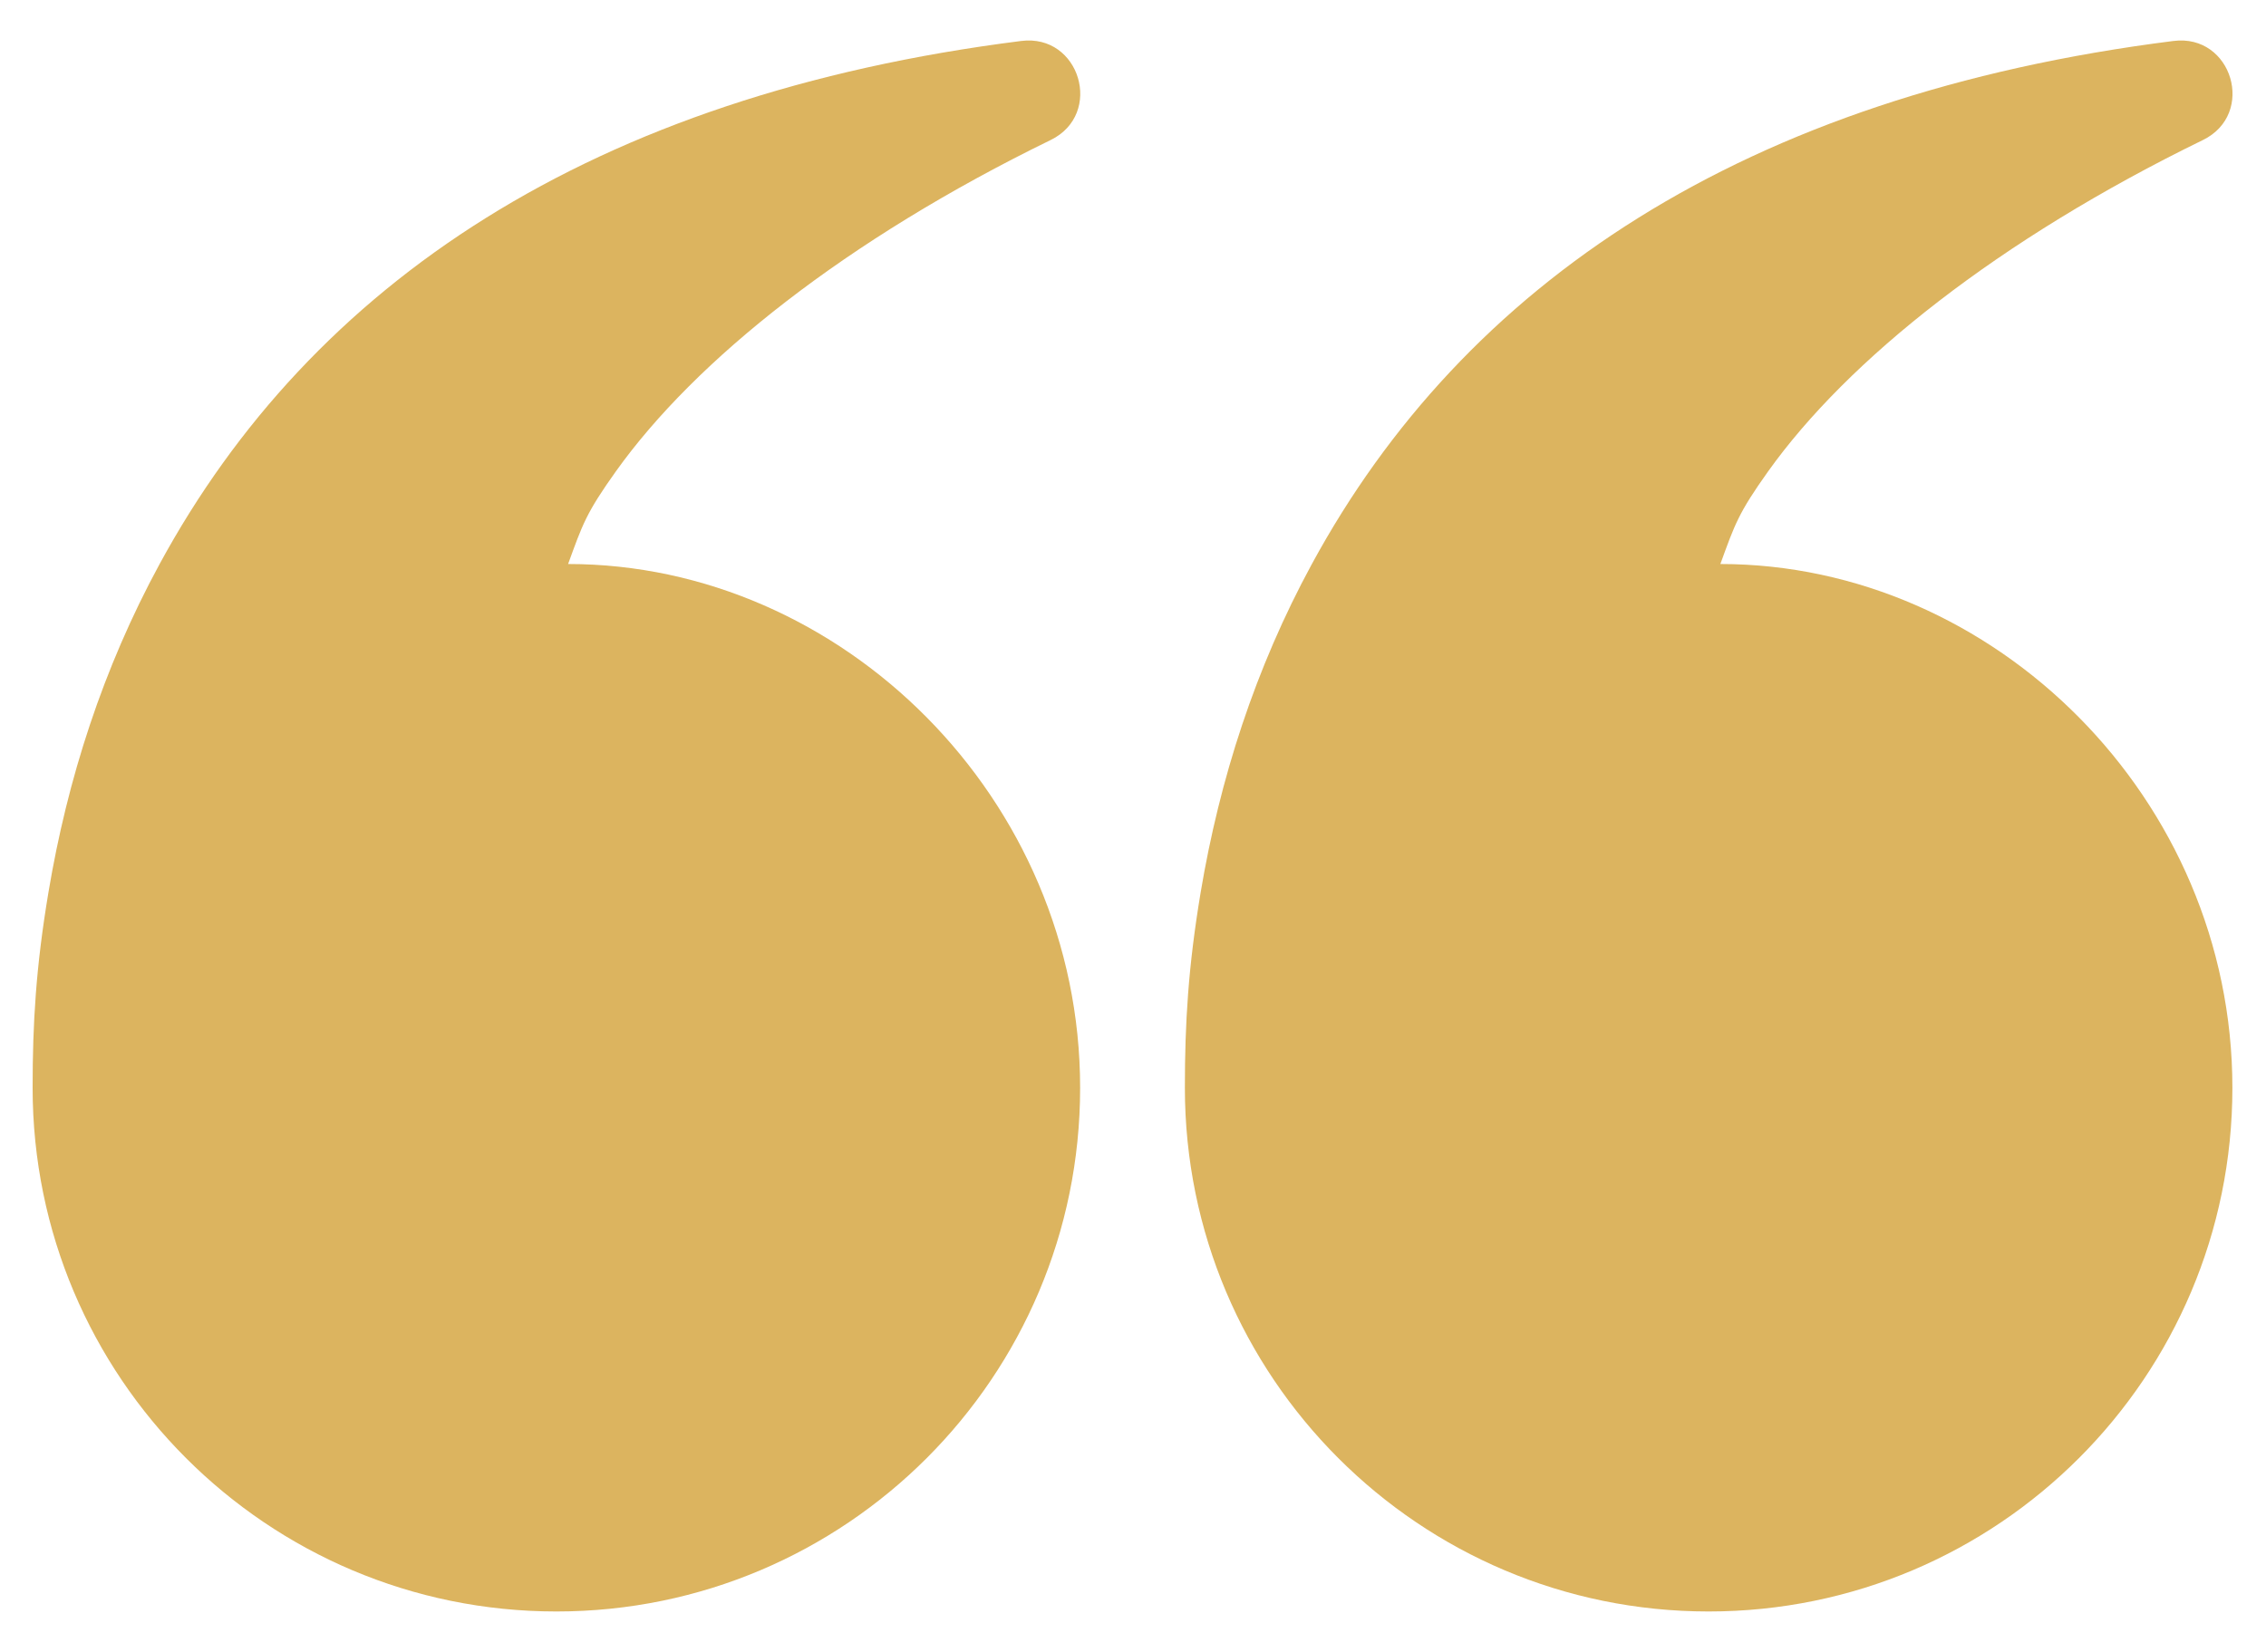
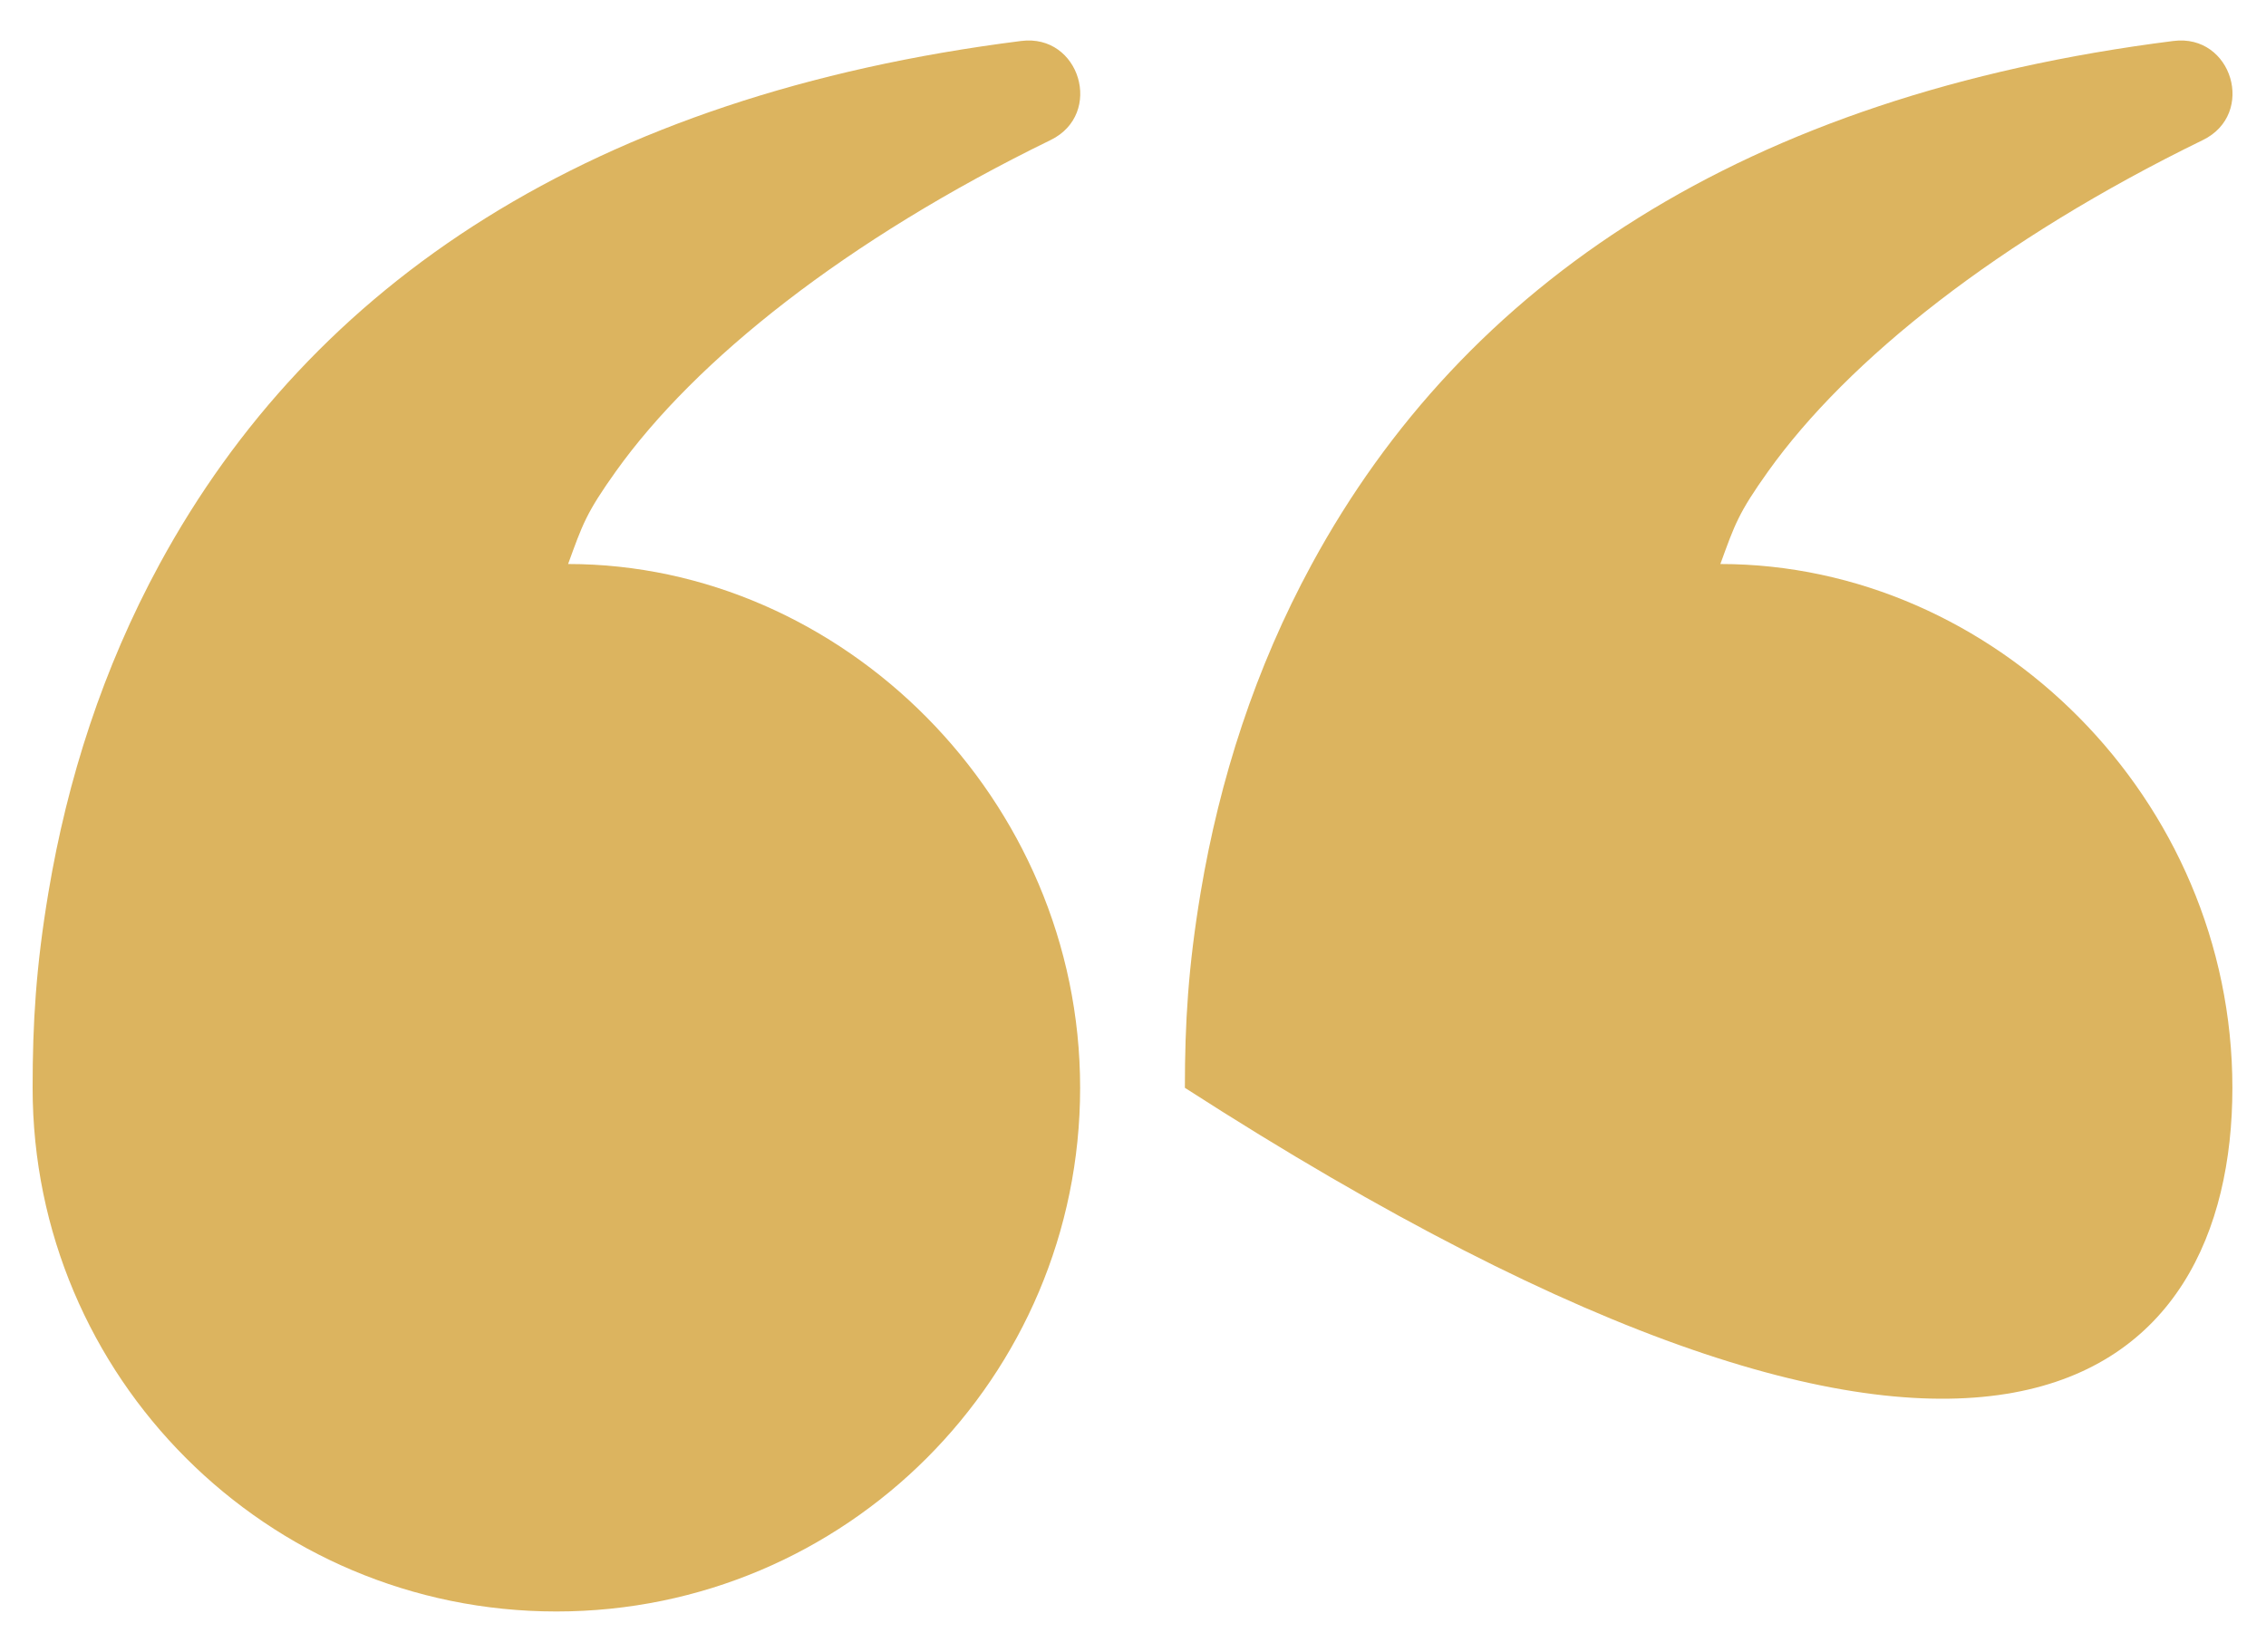
<svg xmlns="http://www.w3.org/2000/svg" width="48" height="35" viewBox="0 0 48 35" fill="none">
-   <path fill-rule="evenodd" clip-rule="evenodd" d="M37.454 9.987C39.14 7.625 42.327 5.082 46.665 2.966C47.792 2.415 47.284 0.71 46.039 0.868C36.924 2.021 31.015 6.013 27.789 11.95C26.589 14.158 25.835 16.509 25.433 18.908C25.169 20.49 25.099 21.677 25.099 23.048C25.099 29.175 30.066 34.143 36.193 34.143C42.321 34.143 47.288 29.175 47.288 23.048C47.288 16.921 42.242 11.95 36.442 11.95C36.748 11.11 36.822 10.873 37.454 9.987ZM13.046 9.987C14.732 7.625 17.919 5.082 22.257 2.966C23.384 2.415 22.876 0.71 21.631 0.868C12.516 2.021 6.607 6.013 3.381 11.95C2.181 14.158 1.427 16.509 1.026 18.908C0.761 20.49 0.691 21.677 0.691 23.048C0.691 29.175 5.658 34.143 11.786 34.143C17.913 34.143 22.88 29.175 22.88 23.048C22.88 16.921 17.834 11.95 12.034 11.95C12.34 11.11 12.414 10.873 13.046 9.987Z" fill="#DCB45F" />
+   <path fill-rule="evenodd" clip-rule="evenodd" d="M37.454 9.987C39.14 7.625 42.327 5.082 46.665 2.966C47.792 2.415 47.284 0.71 46.039 0.868C36.924 2.021 31.015 6.013 27.789 11.95C26.589 14.158 25.835 16.509 25.433 18.908C25.169 20.49 25.099 21.677 25.099 23.048C42.321 34.143 47.288 29.175 47.288 23.048C47.288 16.921 42.242 11.95 36.442 11.95C36.748 11.11 36.822 10.873 37.454 9.987ZM13.046 9.987C14.732 7.625 17.919 5.082 22.257 2.966C23.384 2.415 22.876 0.71 21.631 0.868C12.516 2.021 6.607 6.013 3.381 11.95C2.181 14.158 1.427 16.509 1.026 18.908C0.761 20.49 0.691 21.677 0.691 23.048C0.691 29.175 5.658 34.143 11.786 34.143C17.913 34.143 22.88 29.175 22.88 23.048C22.88 16.921 17.834 11.95 12.034 11.95C12.34 11.11 12.414 10.873 13.046 9.987Z" fill="#DCB45F" />
</svg>